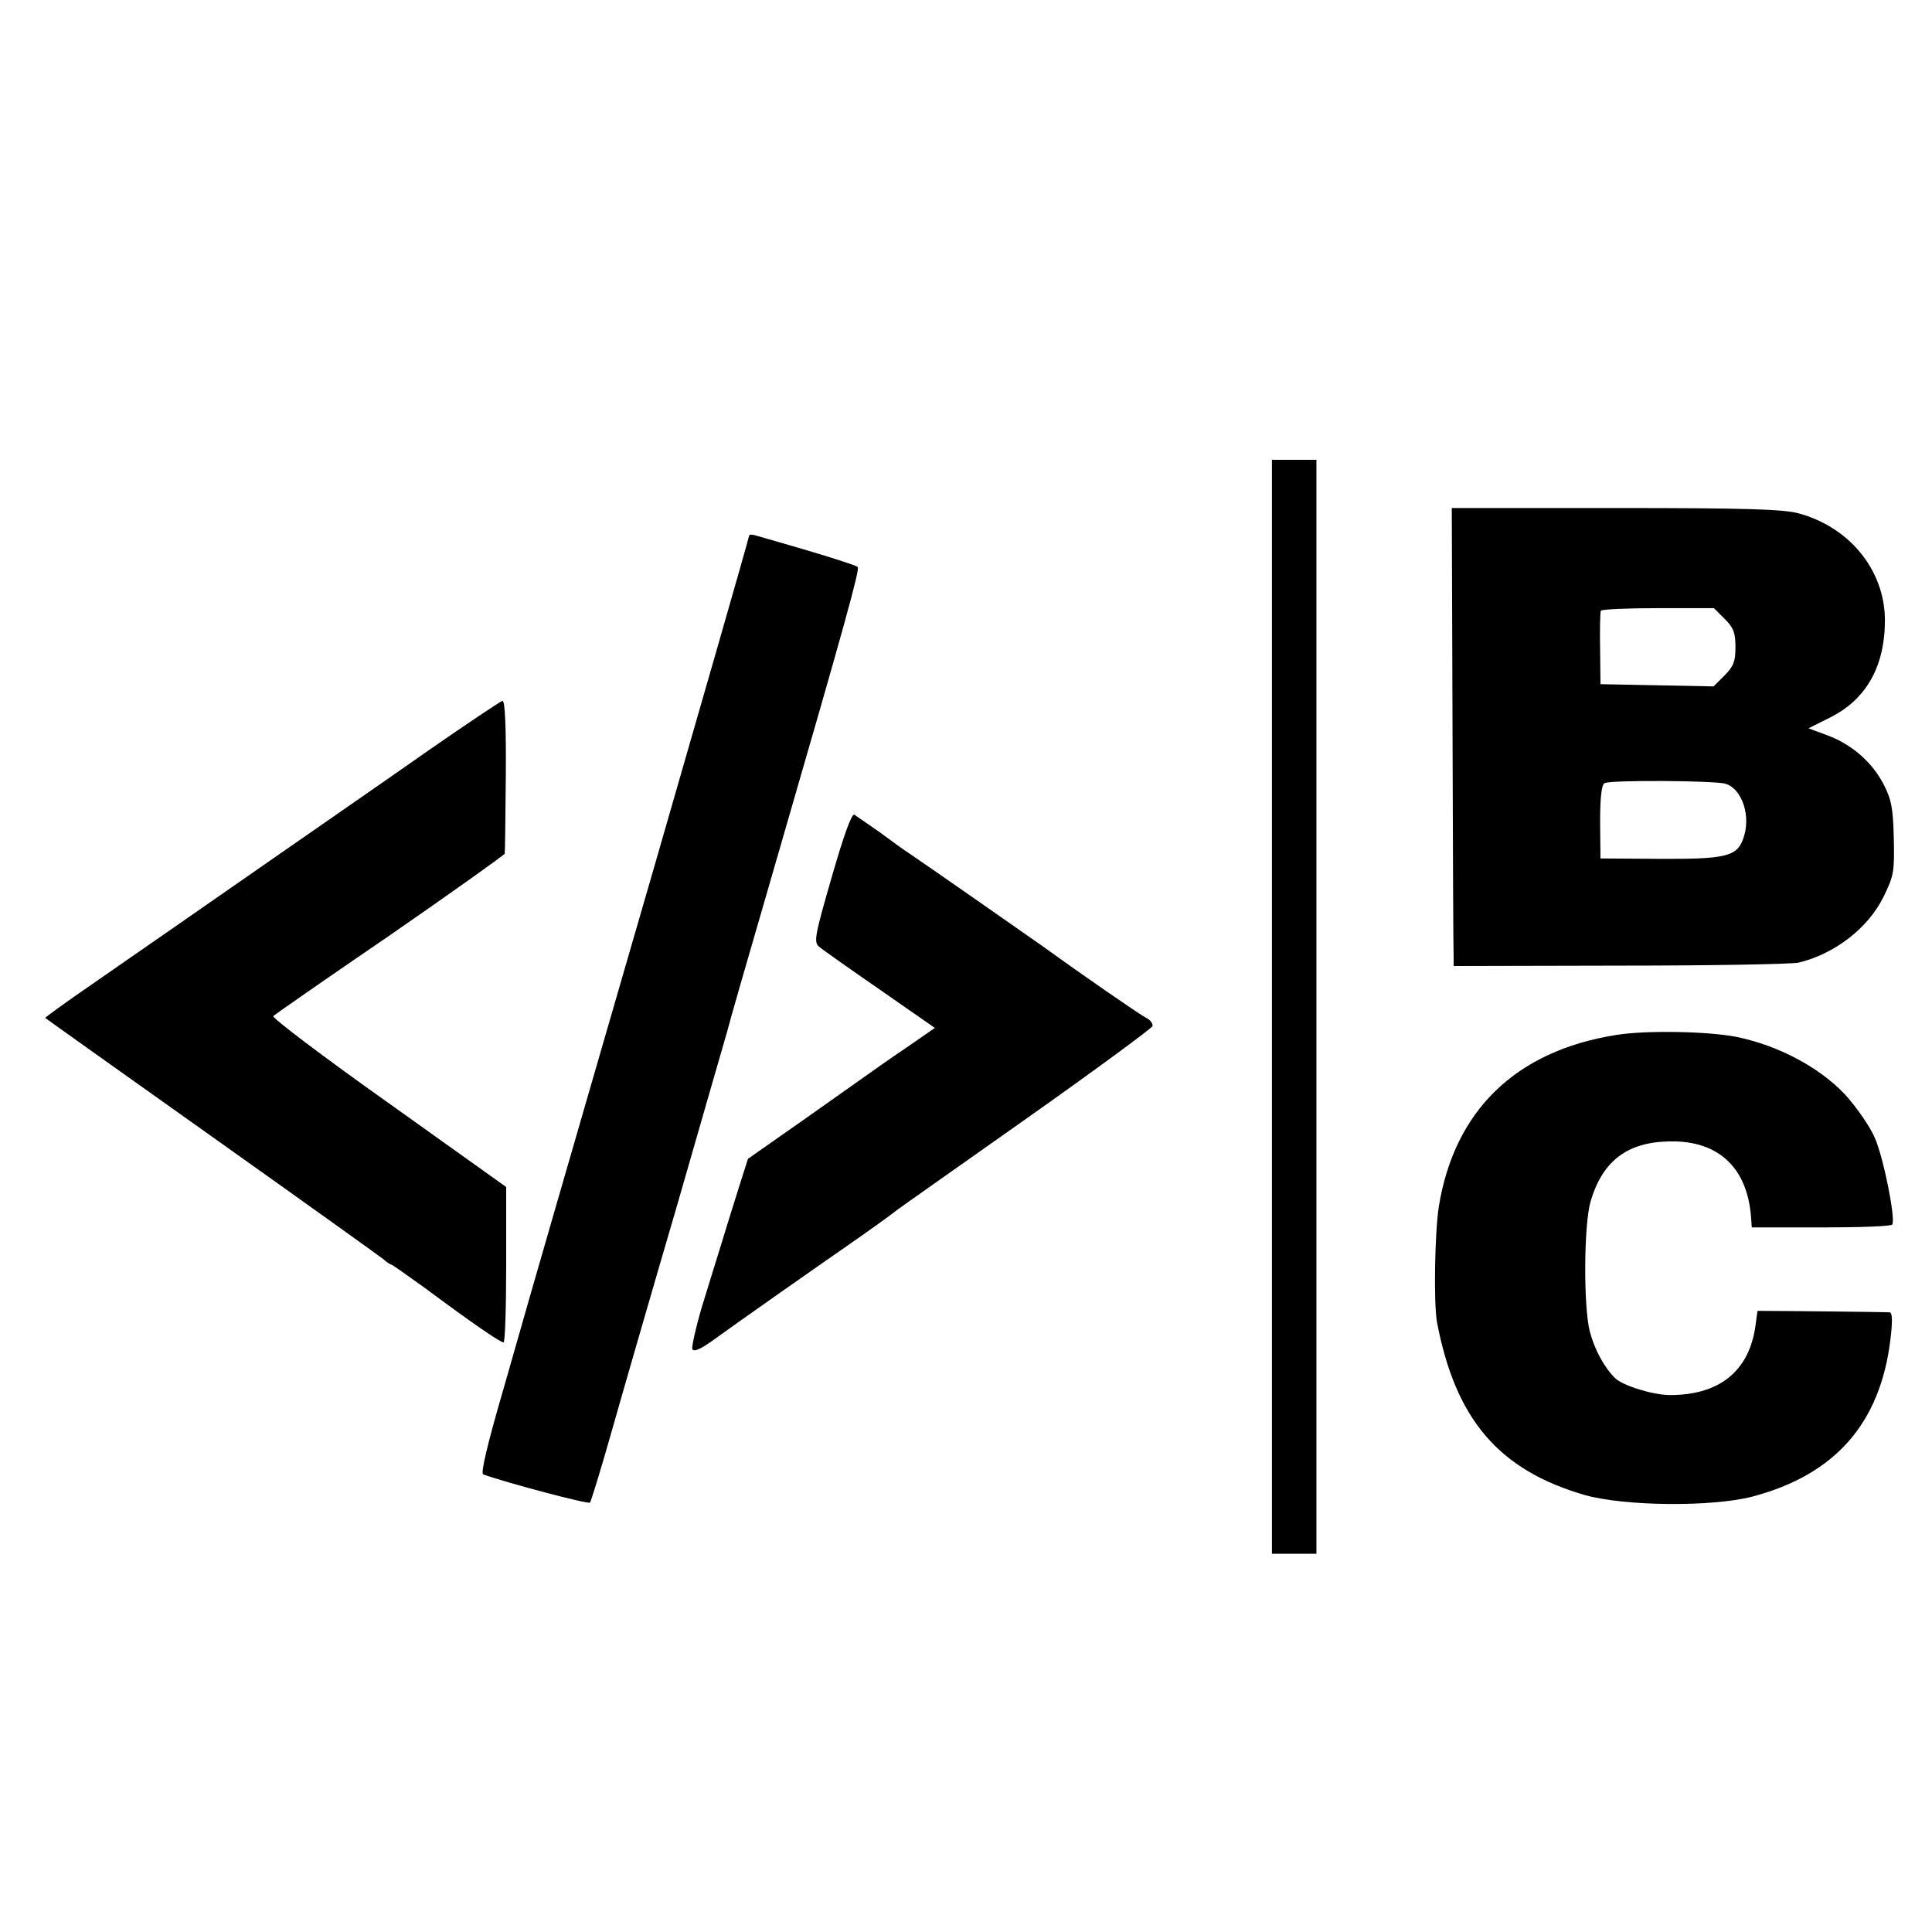
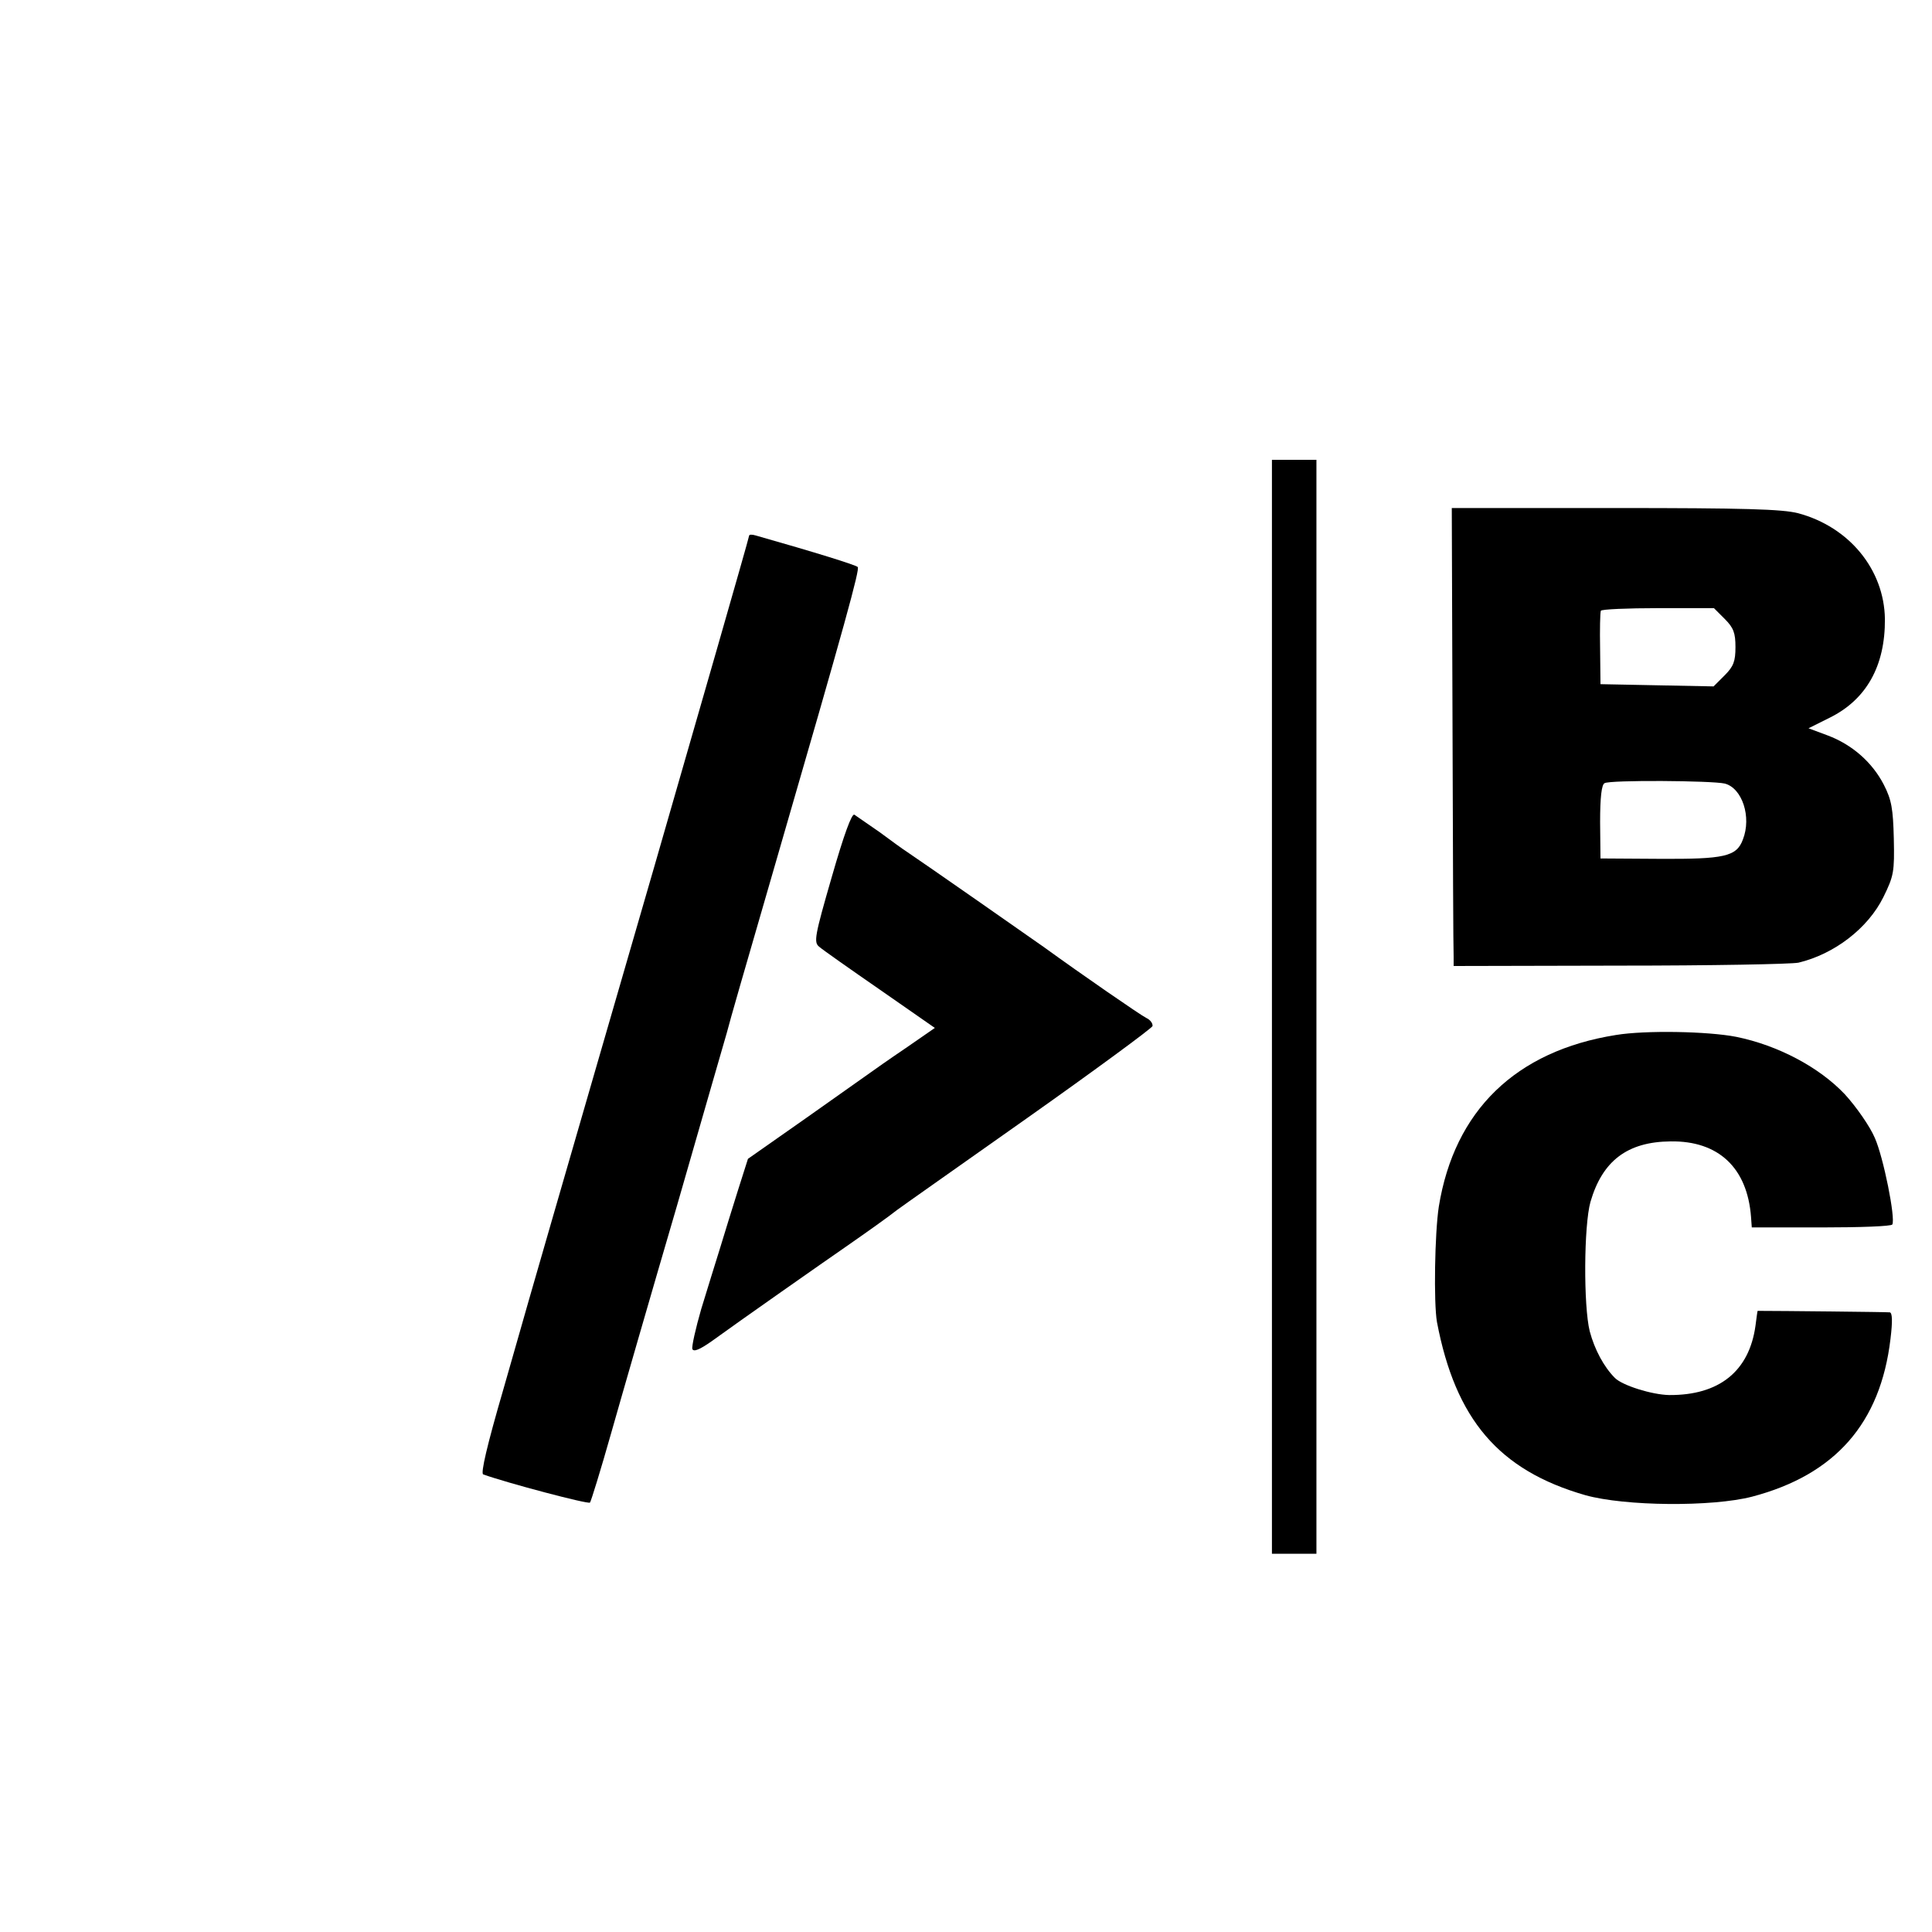
<svg xmlns="http://www.w3.org/2000/svg" version="1.0" width="521pt" height="521pt" viewBox="0 0 521 521" preserveAspectRatio="xMidYMid meet">
  <g transform="translate(0,521) scale(0.1,-0.1)" fill="#000000" stroke="none">
    <path d="M3430 2495 l0 -1475 60 0 60 0 0 1475 0 1475 -60 0 -60 0 0 -1475z" />
    <path d="M3917 3248 c1 -326 2 -604 3 -618 l0 -25 448 1 c246 0 463 4 482 8 96 23 187 92 229 177 28 57 30 68 28 158 -2 80 -6 104 -27 145 -31 60 -85 108 -152 133 l-51 19 56 28 c100 49 151 140 150 267 -2 133 -96 248 -234 285 -43 11 -145 14 -494 14 l-440 0 2 -592z m734 293 c24 -24 29 -38 29 -76 0 -38 -5 -52 -29 -76 l-30 -30 -153 3 -152 3 -1 95 c-1 52 0 98 2 103 2 4 72 7 154 7 l151 0 29 -29z m0 -444 c47 -12 73 -90 49 -151 -17 -46 -50 -53 -225 -52 l-159 1 -1 98 c0 67 4 101 12 105 14 9 290 7 324 -1z" />
    <path d="M2020 3765 c0 -3 -39 -139 -86 -303 -47 -163 -123 -427 -169 -587 -46 -159 -116 -400 -155 -535 -85 -293 -179 -619 -185 -640 -2 -8 -33 -115 -68 -238 -44 -151 -61 -225 -54 -228 64 -23 283 -81 288 -76 3 4 29 88 57 187 28 99 108 376 178 615 69 239 129 449 134 465 9 35 43 153 135 470 186 641 224 780 218 786 -7 6 -113 39 -275 85 -10 3 -18 3 -18 -1z" />
-     <path d="M1155 3186 c-104 -73 -302 -210 -440 -306 -137 -95 -270 -188 -295 -205 -25 -17 -102 -71 -173 -120 -70 -48 -126 -89 -125 -90 2 -2 203 -145 448 -319 245 -174 453 -323 463 -331 9 -8 19 -15 22 -15 2 0 42 -28 89 -62 132 -98 205 -148 214 -148 4 0 7 94 7 209 l0 210 -318 227 c-175 124 -315 230 -310 234 4 4 146 103 316 219 169 117 308 216 308 219 1 4 2 98 3 210 1 131 -2 202 -9 202 -5 -1 -95 -61 -200 -134z" />
    <path d="M2243 2845 c-46 -159 -49 -176 -34 -188 9 -8 83 -60 164 -116 l148 -103 -78 -54 c-43 -29 -87 -60 -98 -68 -11 -8 -89 -63 -174 -123 l-154 -108 -27 -85 c-15 -47 -36 -116 -48 -155 -12 -38 -35 -113 -51 -165 -15 -52 -26 -101 -24 -108 4 -8 19 -2 52 21 70 51 307 217 365 257 56 39 111 78 135 97 9 7 167 118 351 248 184 130 336 242 338 248 1 7 -6 17 -17 22 -16 8 -174 117 -276 191 -21 15 -336 235 -368 256 -11 7 -44 31 -75 54 -32 22 -62 43 -68 47 -7 4 -28 -53 -61 -168z" />
    <path d="M4358 2419 c-271 -43 -436 -204 -478 -463 -11 -72 -14 -259 -5 -311 50 -263 167 -400 400 -467 107 -30 342 -32 450 -4 224 59 346 198 373 425 6 49 5 71 -2 72 -8 1 -294 4 -356 4 -1 0 -3 -18 -6 -40 -17 -123 -98 -188 -233 -187 -47 1 -126 26 -146 46 -30 30 -55 77 -68 126 -17 68 -16 285 2 349 32 110 99 162 216 163 129 2 207 -71 217 -204 l2 -28 188 0 c103 0 189 3 191 8 9 17 -24 181 -47 233 -13 31 -50 84 -81 118 -69 73 -180 132 -293 155 -77 15 -245 18 -324 5z" />
  </g>
</svg>